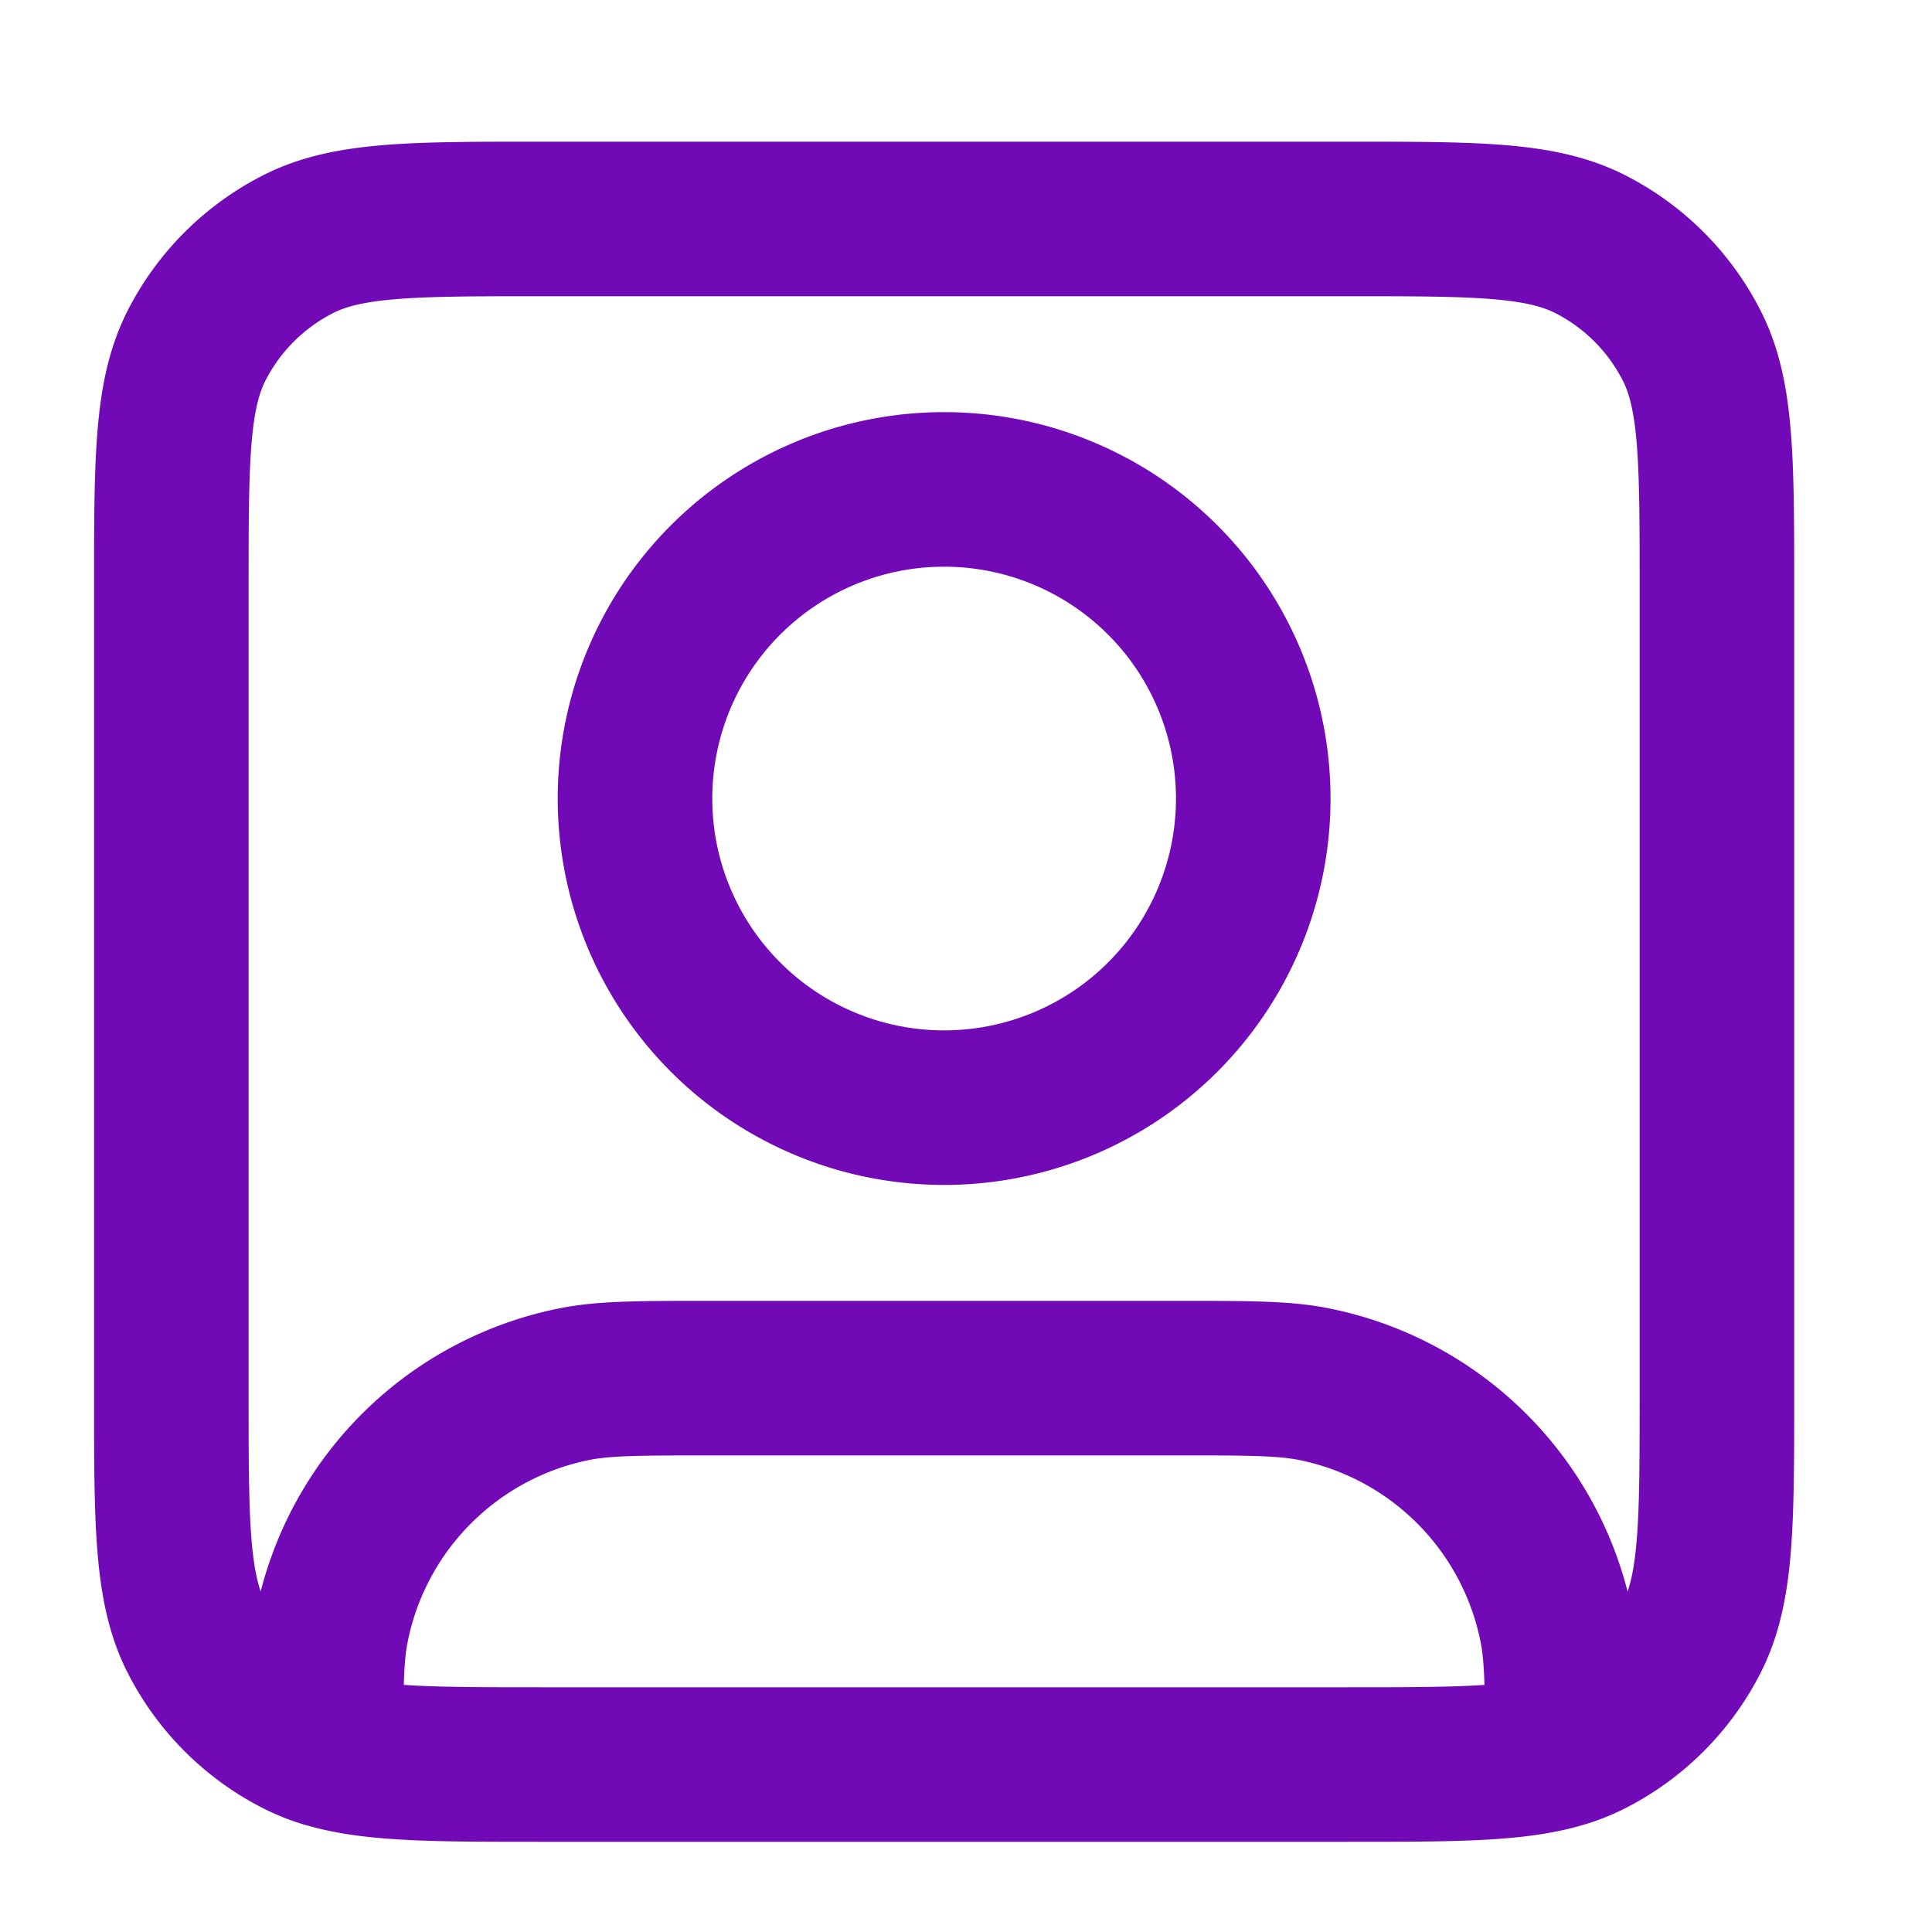
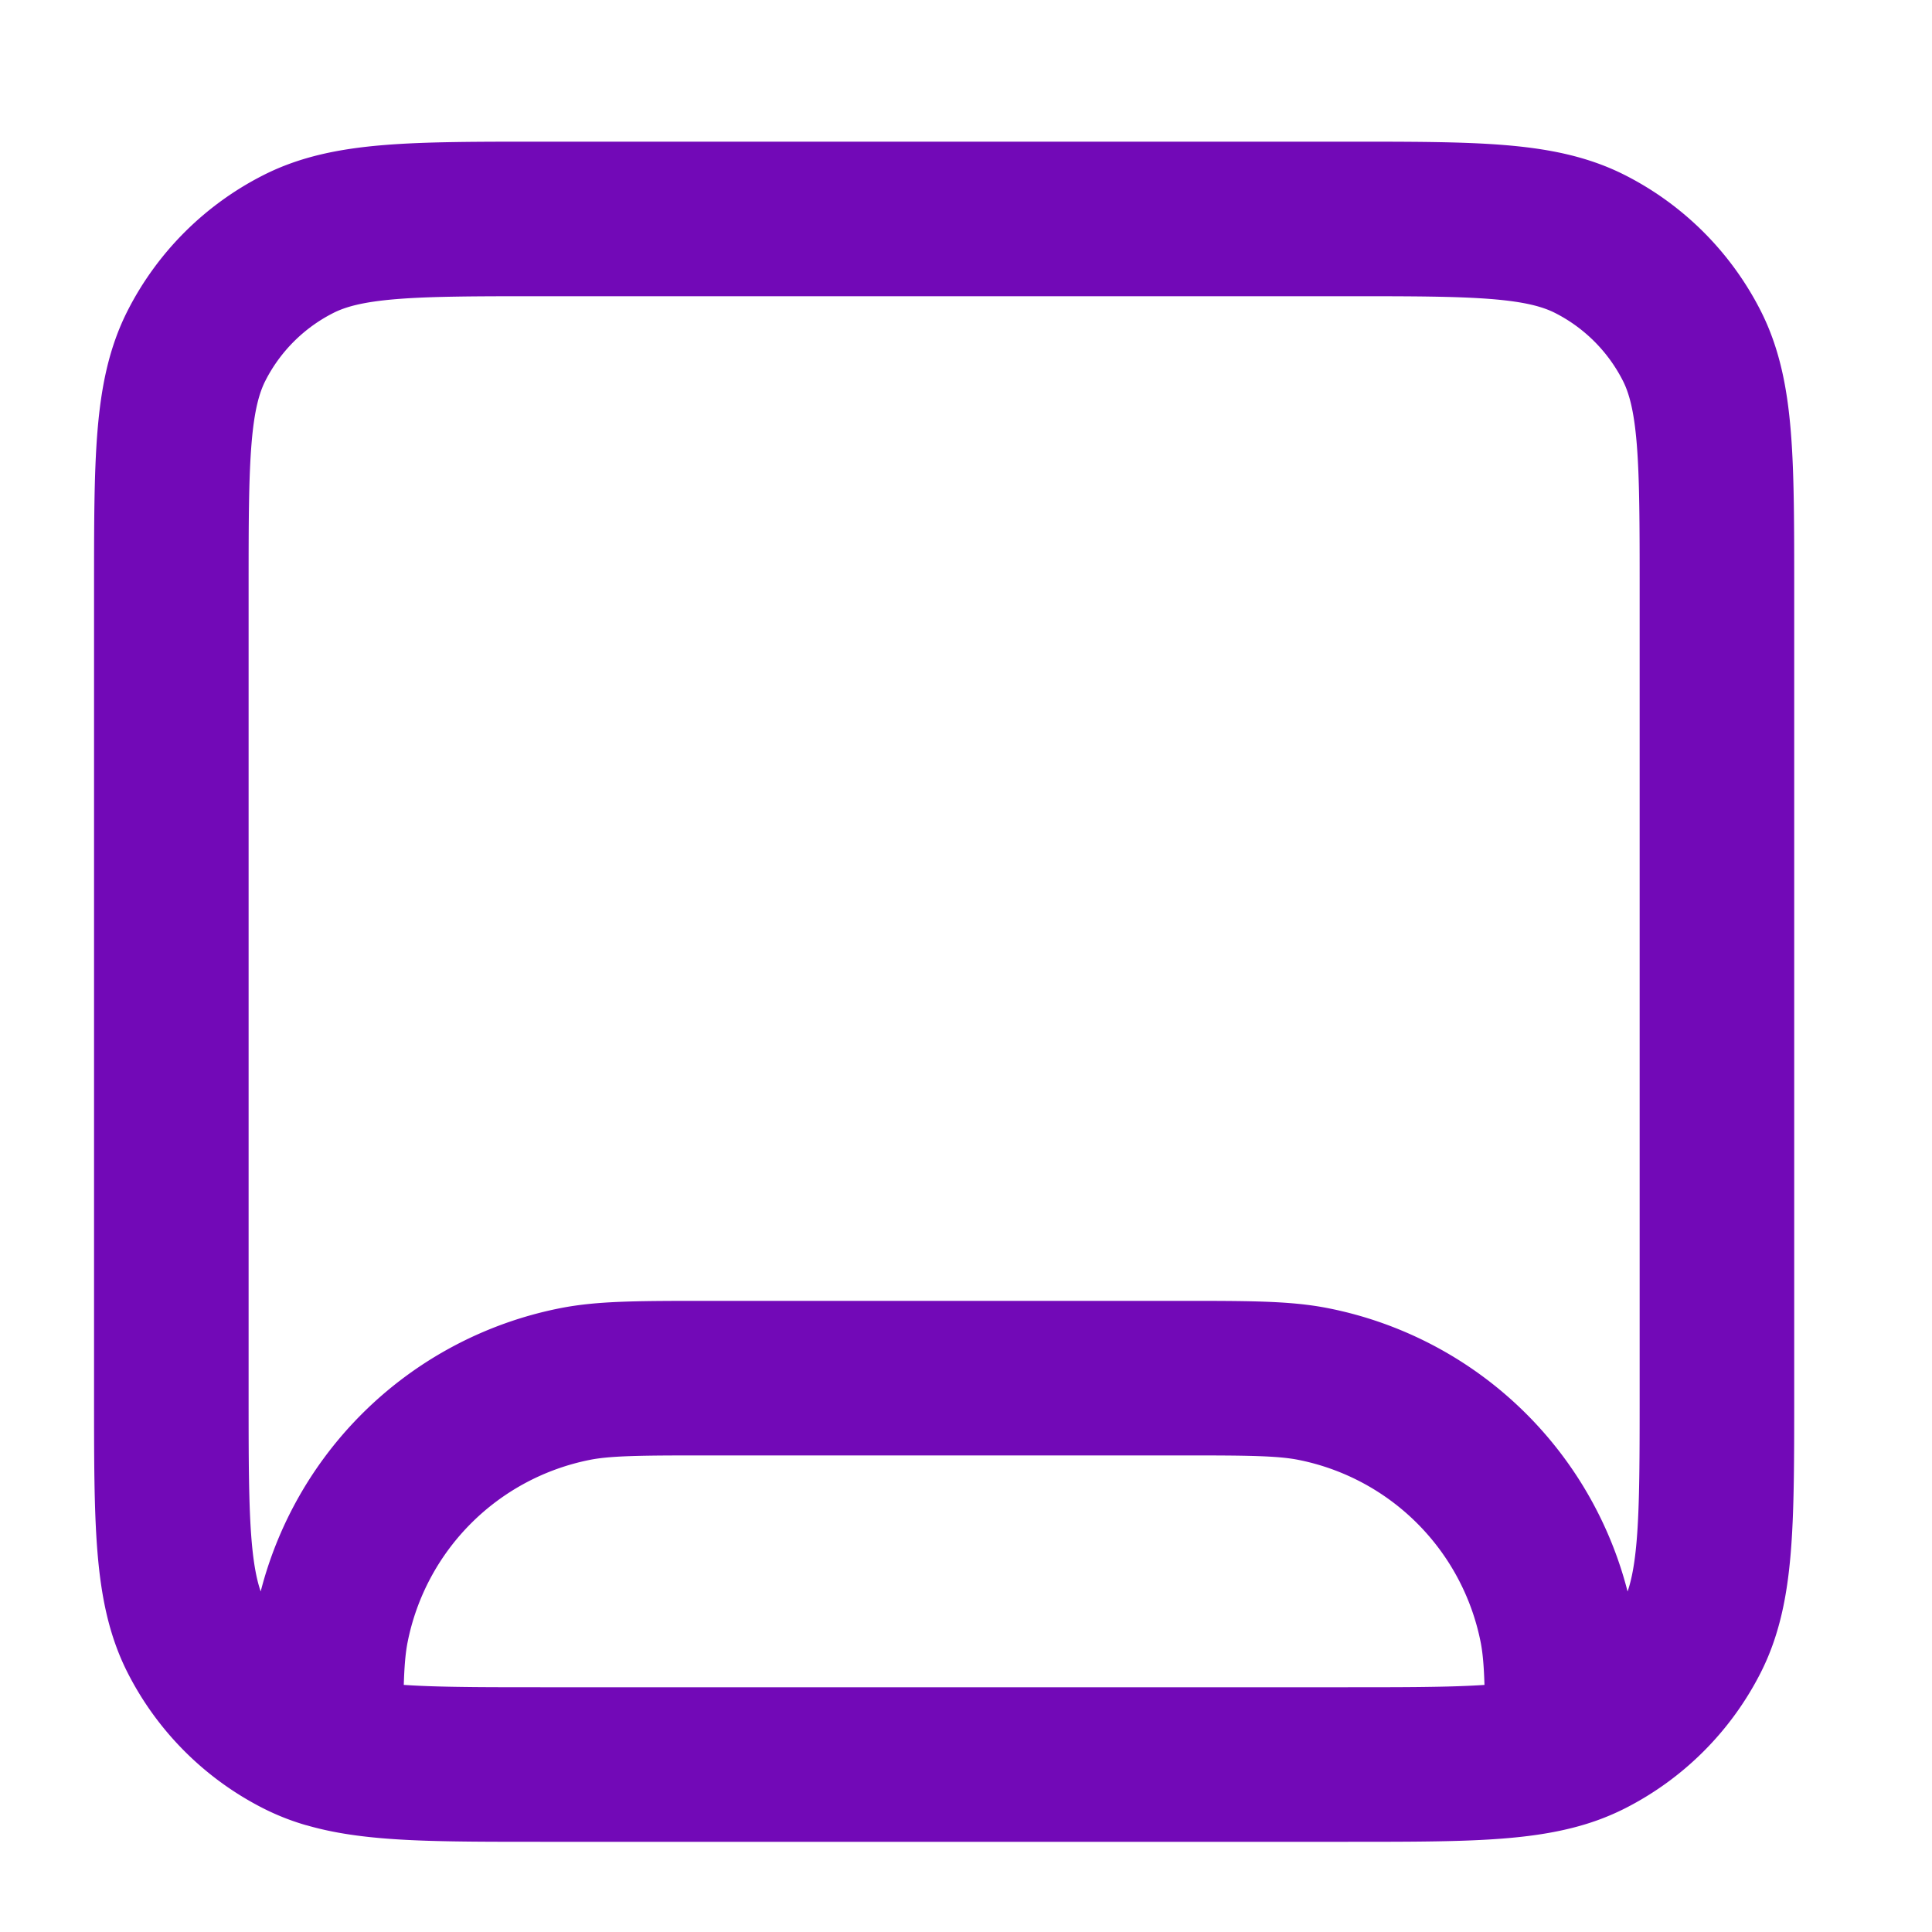
<svg xmlns="http://www.w3.org/2000/svg" width="25" height="25" fill="none">
-   <path stroke="#7209B7" stroke-linecap="round" stroke-linejoin="round" stroke-width="2" d="M4.217 22.65c.603.183 1.417.183 2.8.183h10.4c1.384 0 2.198 0 2.8-.182m-16 0a2.198 2.198 0 0 1-.362-.145 3 3 0 0 1-1.31-1.31c-.328-.643-.328-1.483-.328-3.163v-10.4c0-1.68 0-2.52.327-3.162a3 3 0 0 1 1.311-1.31c.642-.328 1.482-.328 3.162-.328h10.4c1.68 0 2.52 0 3.162.327a3 3 0 0 1 1.311 1.311c.327.642.327 1.482.327 3.162v10.4c0 1.68 0 2.52-.327 3.162a3 3 0 0 1-1.31 1.311 2.198 2.198 0 0 1-.363.145m-16 0c0-.81.005-1.238.077-1.598a4 4 0 0 1 3.143-3.143c.386-.077.851-.077 1.78-.077h6c.93 0 1.394 0 1.78.077a4 4 0 0 1 3.143 3.143c.072.36.077.788.077 1.598m-4-12.318a4 4 0 1 1-8 0 4 4 0 0 1 8 0Z" />
+   <path stroke="#7209B7" stroke-linecap="round" stroke-linejoin="round" stroke-width="2" d="M4.217 22.65c.603.183 1.417.183 2.8.183h10.4c1.384 0 2.198 0 2.8-.182m-16 0a2.198 2.198 0 0 1-.362-.145 3 3 0 0 1-1.31-1.31c-.328-.643-.328-1.483-.328-3.163v-10.4c0-1.68 0-2.52.327-3.162a3 3 0 0 1 1.311-1.31c.642-.328 1.482-.328 3.162-.328h10.4c1.68 0 2.52 0 3.162.327a3 3 0 0 1 1.311 1.311c.327.642.327 1.482.327 3.162v10.4c0 1.68 0 2.52-.327 3.162a3 3 0 0 1-1.31 1.311 2.198 2.198 0 0 1-.363.145m-16 0c0-.81.005-1.238.077-1.598a4 4 0 0 1 3.143-3.143c.386-.077.851-.077 1.78-.077h6c.93 0 1.394 0 1.78.077a4 4 0 0 1 3.143 3.143c.072.36.077.788.077 1.598m-4-12.318Z" />
</svg>